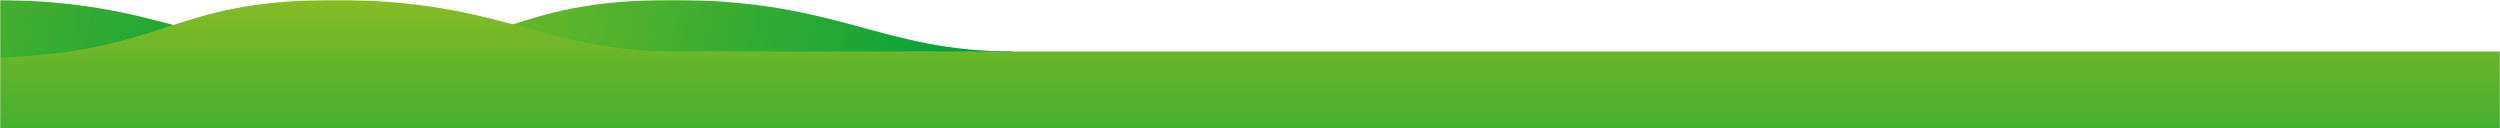
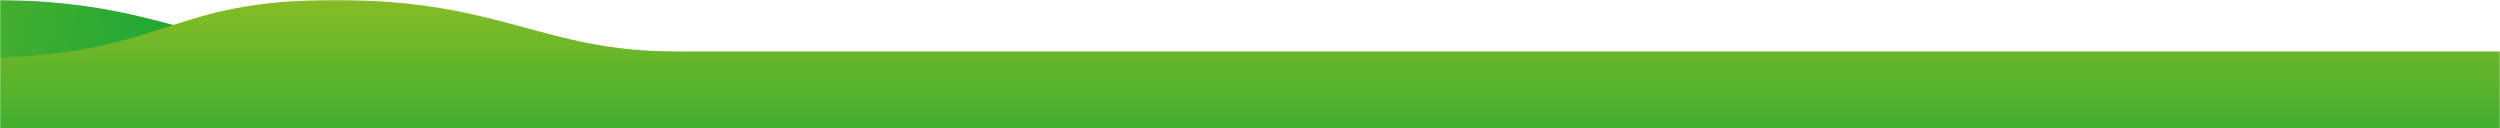
<svg xmlns="http://www.w3.org/2000/svg" xmlns:xlink="http://www.w3.org/1999/xlink" width="1440px" height="74px" viewBox="0 0 1440 74" version="1.1">
  <title>Elements/Images/Waves (Large)</title>
  <defs>
    <rect id="path-1" x="0" y="0" width="1440" height="74" />
    <linearGradient x1="4.354%" y1="47.165%" x2="95.801%" y2="52.055%" id="linearGradient-3">
      <stop stop-color="#86BC25" offset="0%" />
      <stop stop-color="#00A13A" offset="100%" />
    </linearGradient>
    <linearGradient x1="4.354%" y1="47.165%" x2="95.801%" y2="52.055%" id="linearGradient-4">
      <stop stop-color="#86BC25" offset="0%" />
      <stop stop-color="#00A13A" offset="100%" />
    </linearGradient>
    <linearGradient x1="9.489%" y1="0%" x2="9.489%" y2="157.1%" id="linearGradient-5">
      <stop stop-color="#86BC25" offset="0%" />
      <stop stop-color="#00A13A" offset="100%" />
    </linearGradient>
  </defs>
  <g id="2.-Components" stroke="none" stroke-width="1" fill="none" fill-rule="evenodd">
    <g id="Components/Footer/Footer-Large" transform="translate(0, -106)">
      <g id="Background" transform="translate(0, 106)">
        <mask id="mask-2" fill="white">
          <use xlink:href="#path-1" />
        </mask>
        <g id="Mask" />
        <g id="Waves" mask="url(#mask-2)">
          <g transform="translate(-203, 0)">
-             <path d="M590.279,-3.41060513e-13 C493.339,-3.41060513e-13 495.806,30.371 391.414,33.424 L391.414,33.424 L391.414,93.952 L785.975,93.952 L785.975,29.603 C710.252,29.603 686.555,0.1 590.761,-3.41060513e-13 L590.761,-3.41060513e-13 L590.279,-3.41060513e-13 Z" id="Fill-1" fill="url(#linearGradient-3)" />
            <path d="M198.865,-3.41060513e-13 C101.924,-3.41060513e-13 104.392,30.371 -5.68434189e-14,33.424 L-5.68434189e-14,33.424 L-5.68434189e-14,93.952 L394.562,93.952 L394.562,29.603 C318.838,29.603 295.141,0.1 199.346,-3.41060513e-13 L199.346,-3.41060513e-13 L198.865,-3.41060513e-13 Z" id="Fill-4" fill="url(#linearGradient-4)" />
            <path d="M395.834,-3.41060513e-13 C298.893,-3.41060513e-13 301.361,30.371 196.969,33.424 L196.969,33.424 L196.969,93.952 L591.531,93.952 L591.531,93.756 L2274.205,93.756 L2274.205,29.63 L591.531,29.63 L591.531,29.603 C515.806,29.603 492.109,0.099 396.314,-3.41060513e-13 L396.314,-3.41060513e-13 L395.834,-3.41060513e-13 Z" id="Fill-7" fill="url(#linearGradient-5)" />
          </g>
        </g>
      </g>
    </g>
  </g>
</svg>